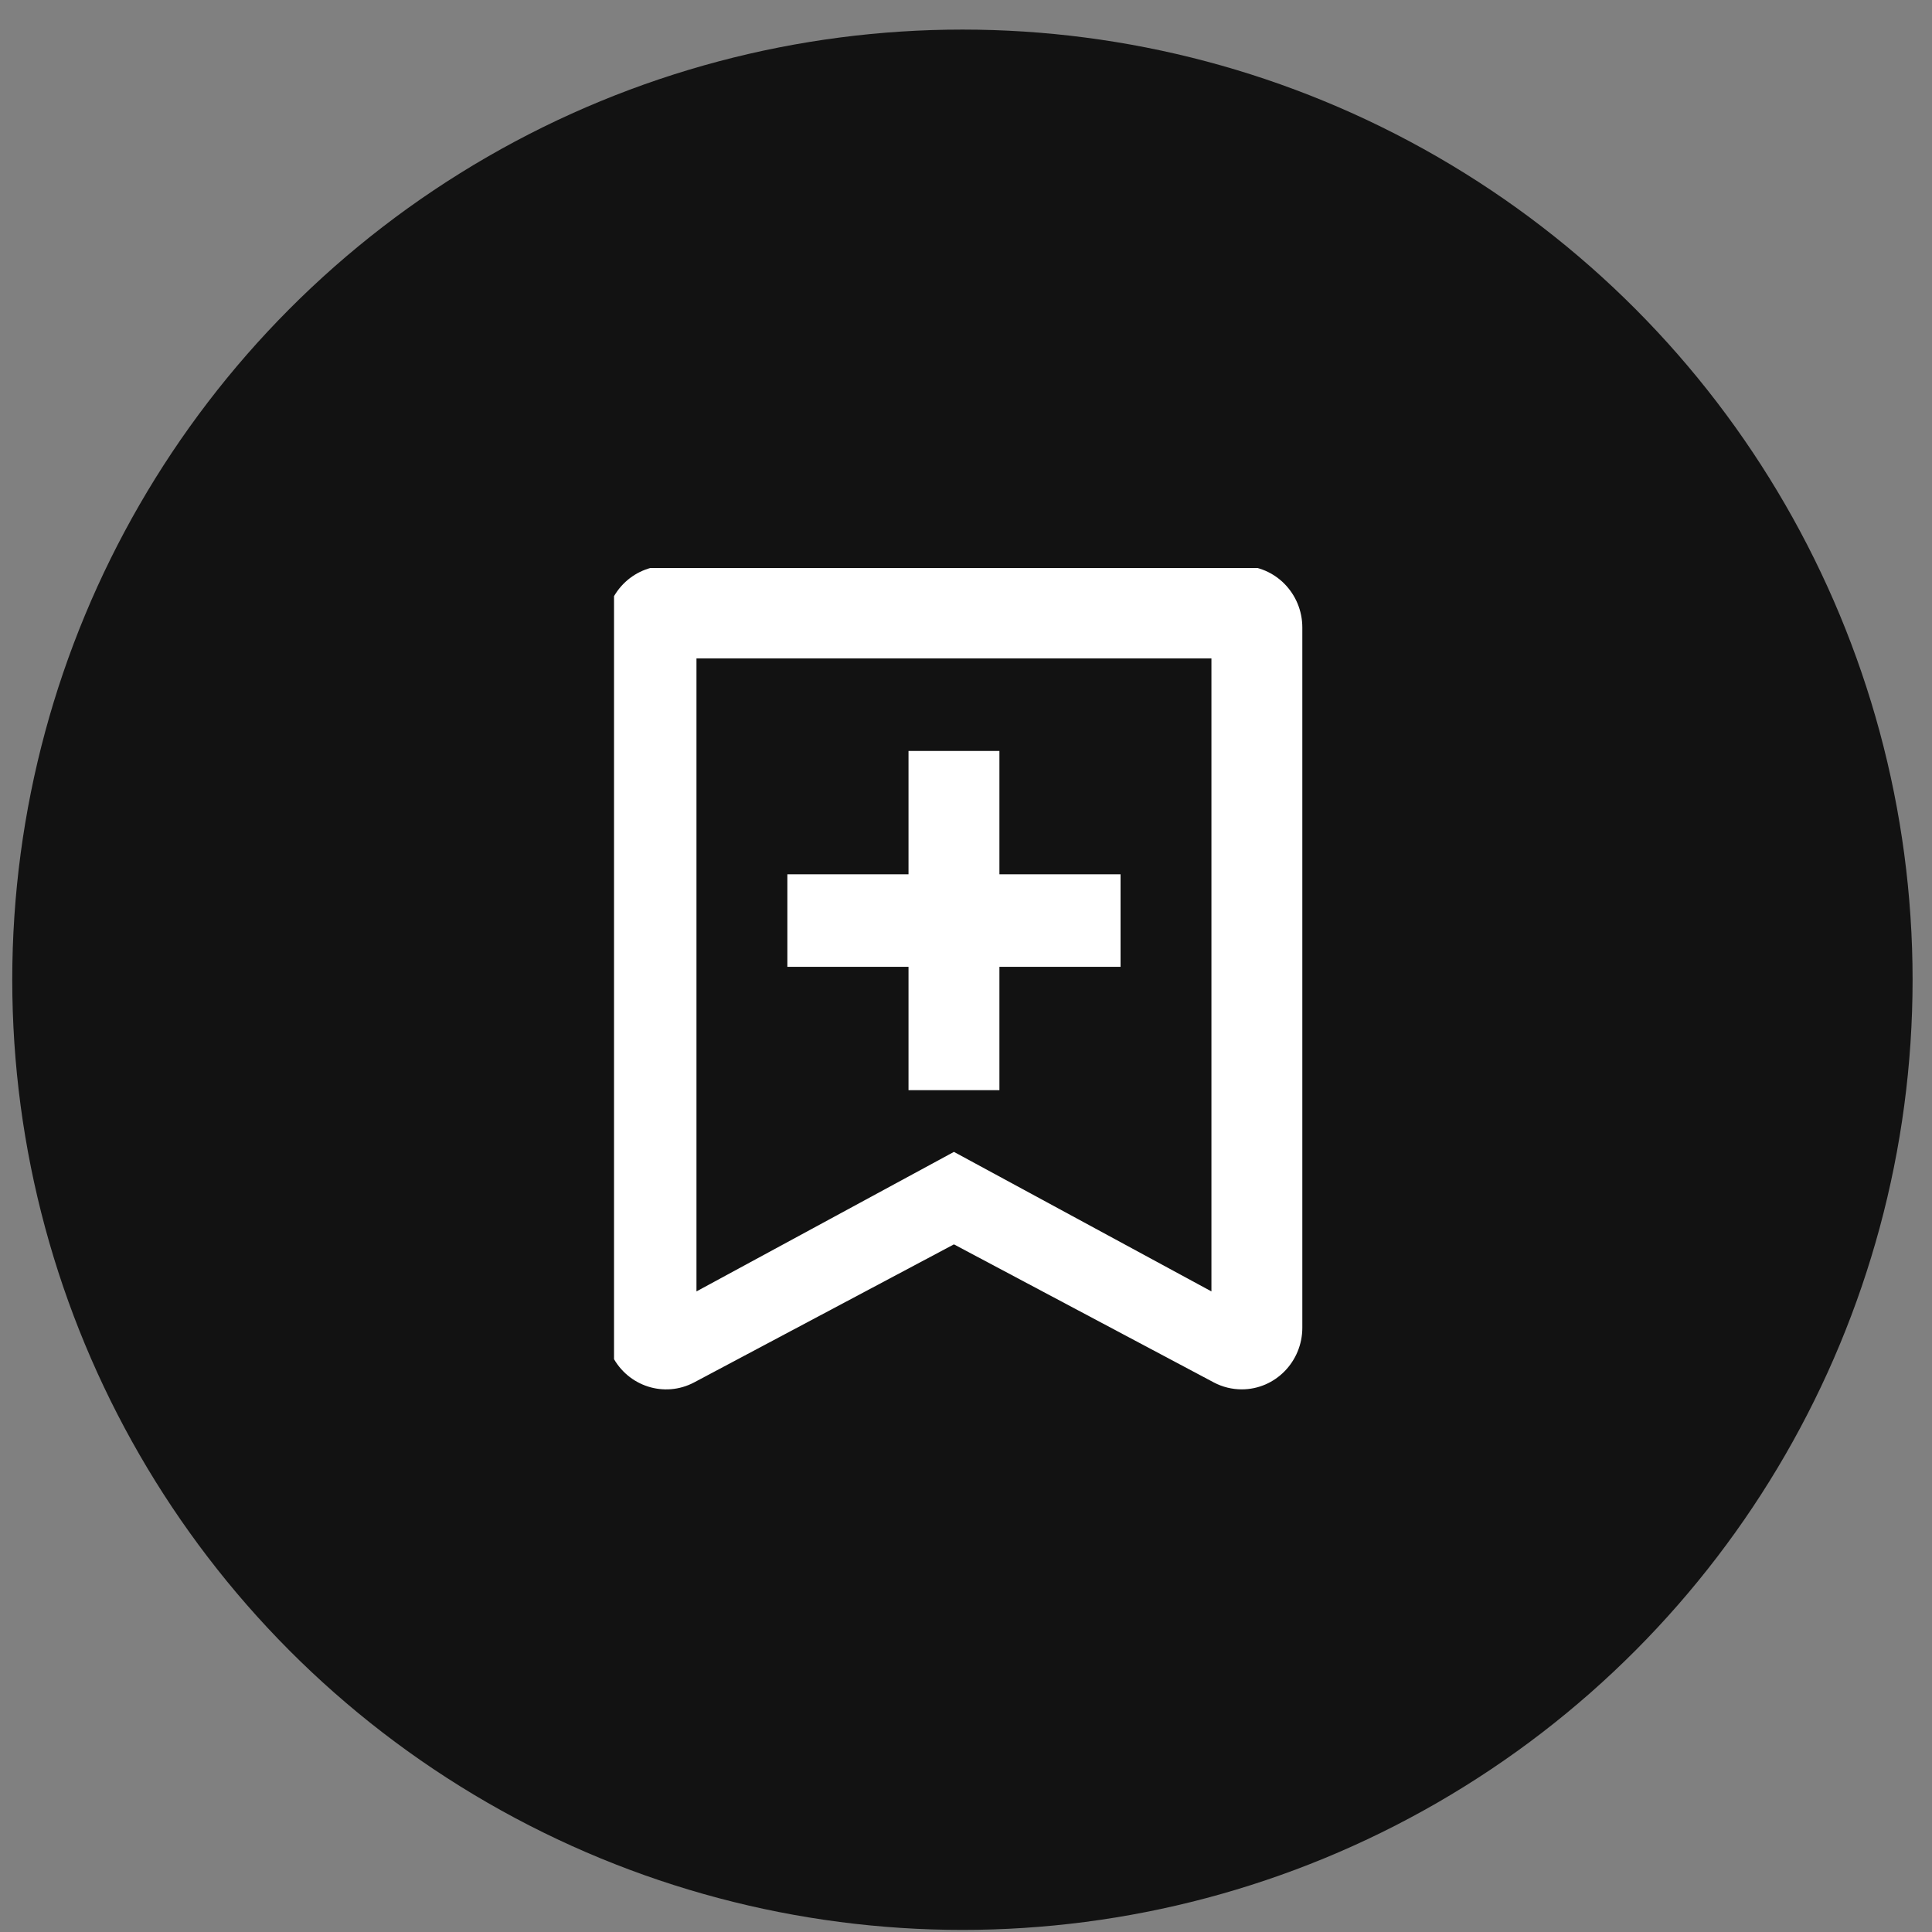
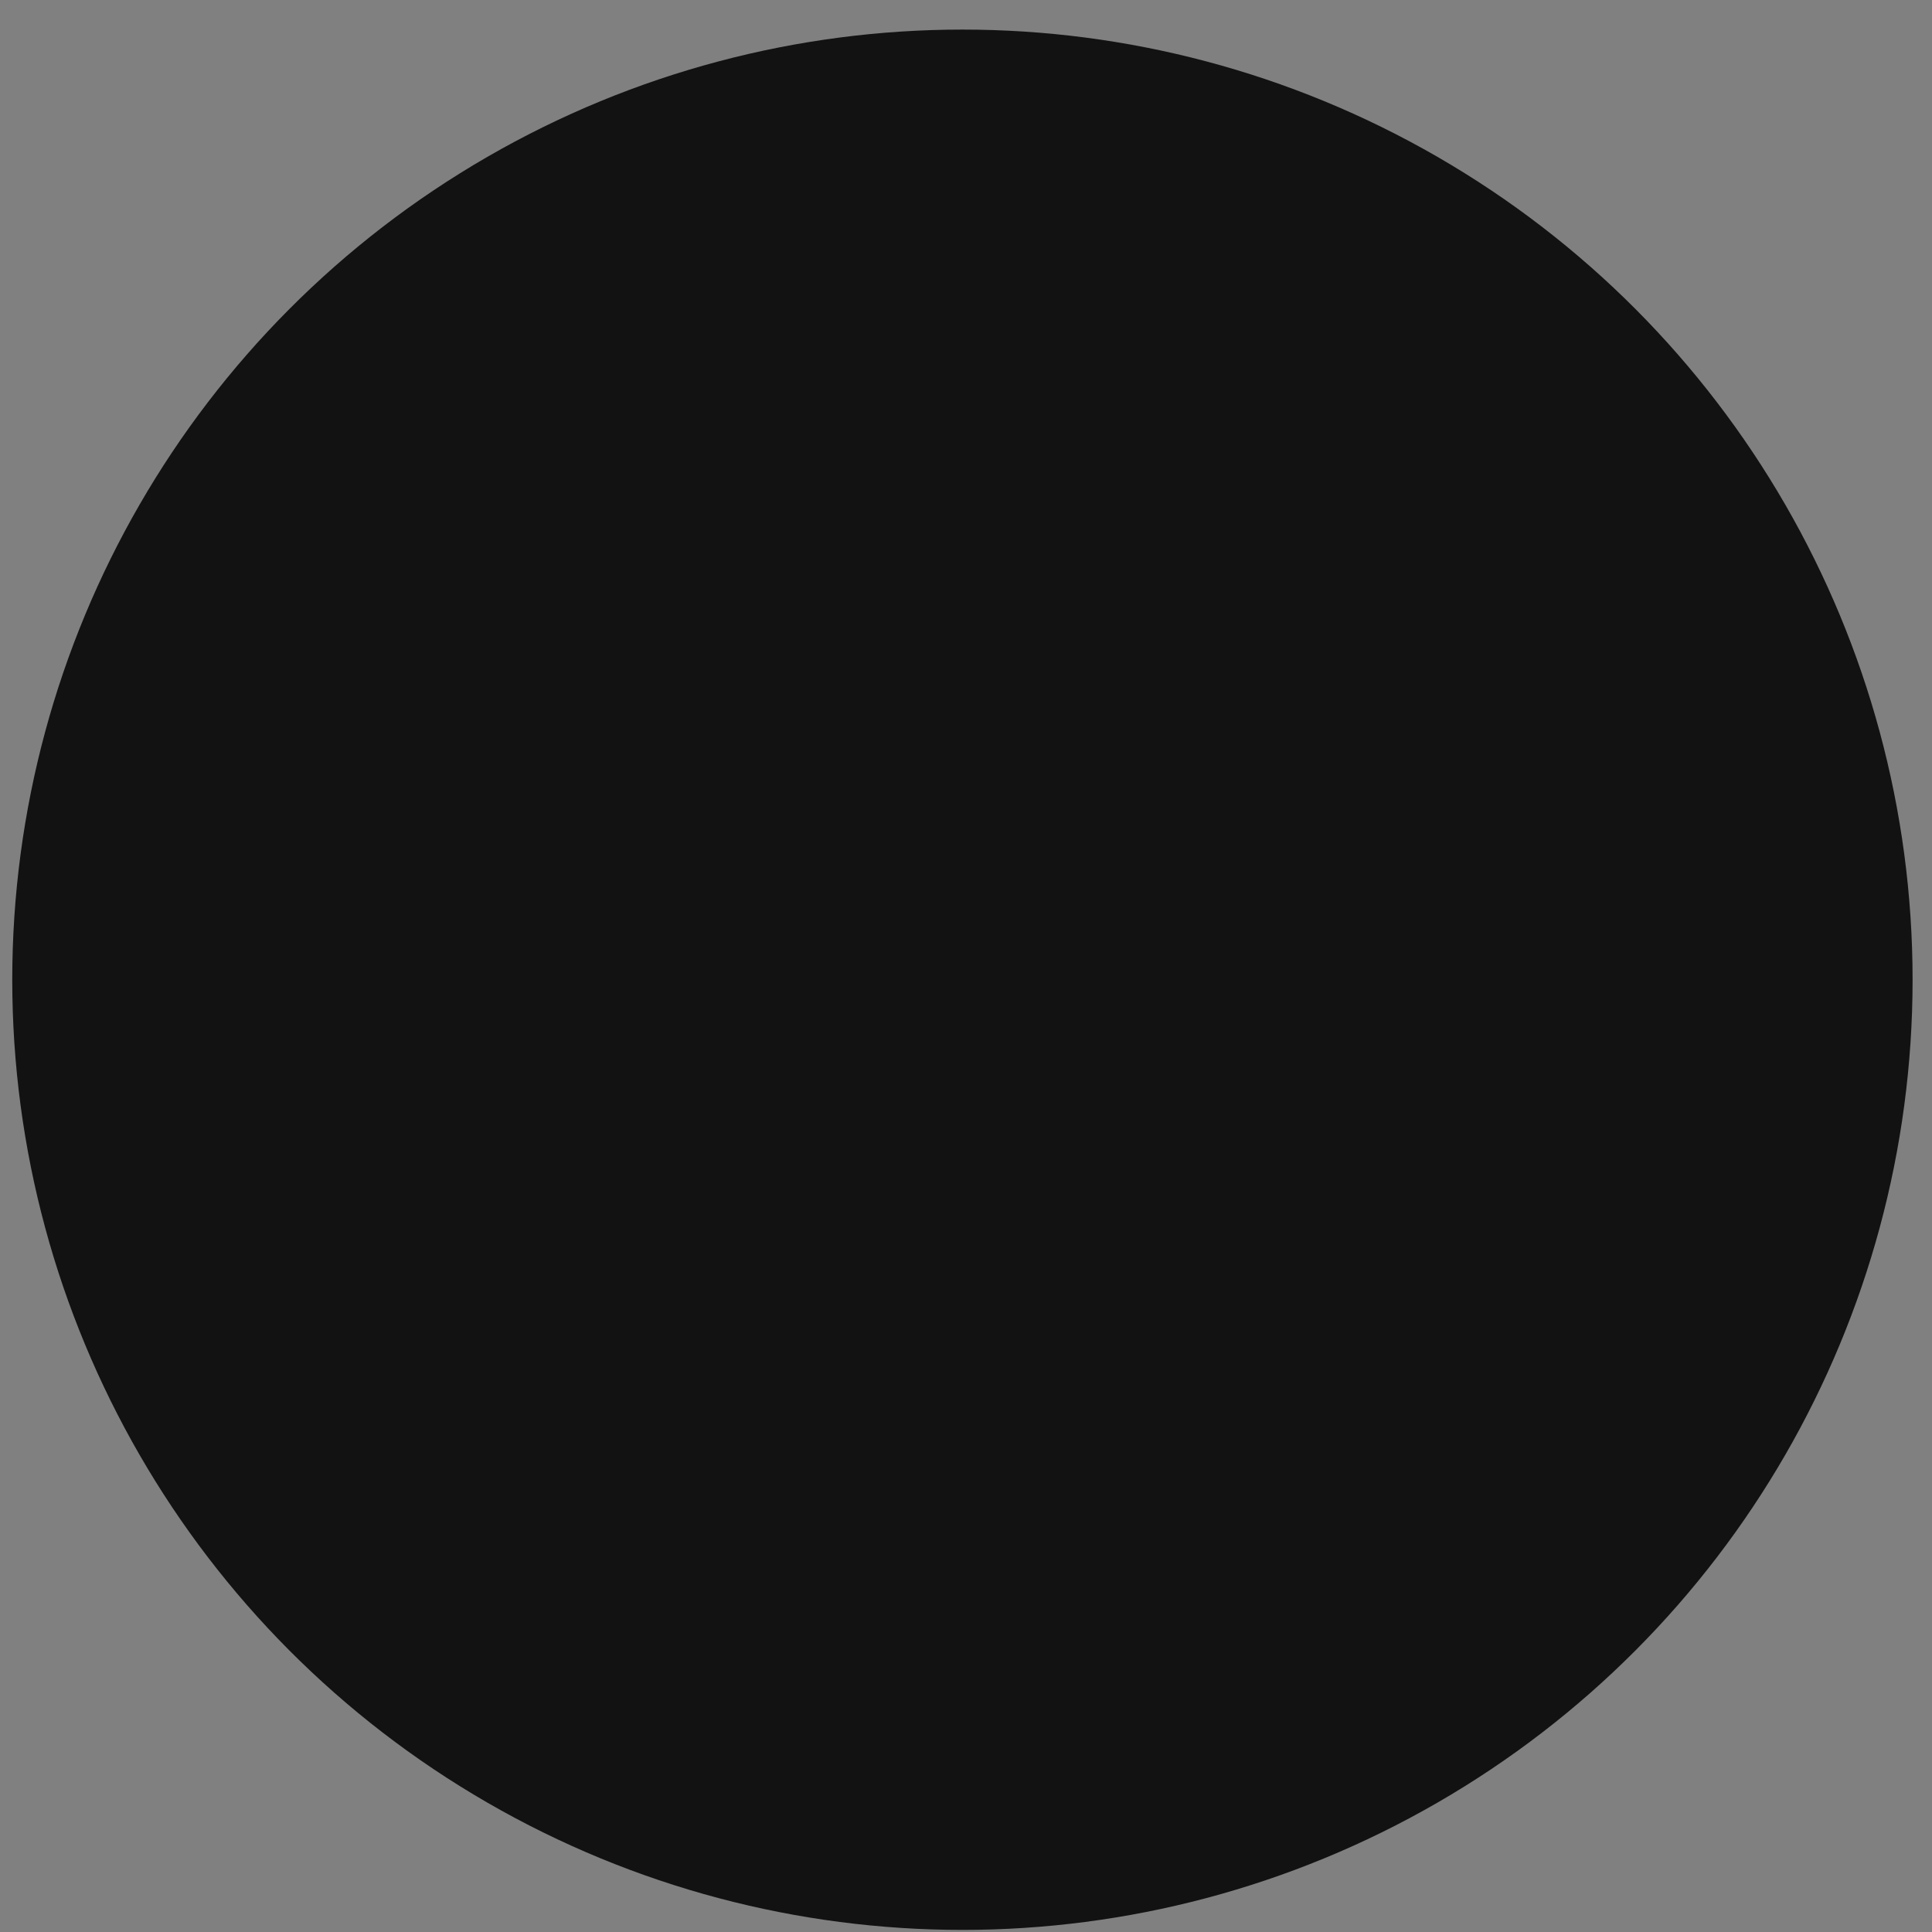
<svg xmlns="http://www.w3.org/2000/svg" width="61" height="61" viewBox="0 0 61 61" fill="none">
  <rect x="0" y="0" width="61" height="61" fill="#808080" stroke="none" />
  <circle cx="30.387" cy="30.934" r="30" fill="#121212" />
  <g clip-path="url(#clip0_4158_2202)">
    <path d="M39.207 17.867C40.262 17.867 41.119 18.739 41.119 19.814V41.919C41.119 42.993 40.264 43.866 39.207 43.867C38.898 43.867 38.595 43.792 38.322 43.647L30.119 39.289L21.917 43.647C20.981 44.144 19.825 43.774 19.336 42.821C19.195 42.543 19.121 42.233 19.121 41.919V19.814C19.121 18.739 19.977 17.867 21.033 17.867H39.207ZM38.25 20.788H21.99V40.774L30.119 36.369L38.249 40.774V20.788H38.25ZM31.555 23.71V27.605H35.38V30.526H31.555V34.42H28.685V30.526H24.86V27.605H28.685V23.71H31.555Z" fill="white" />
  </g>
  <defs>
    <clipPath id="clip0_4158_2202">
-       <rect width="22" height="26" fill="white" transform="translate(19.387 17.934)" />
-     </clipPath>
+       </clipPath>
  </defs>
</svg>